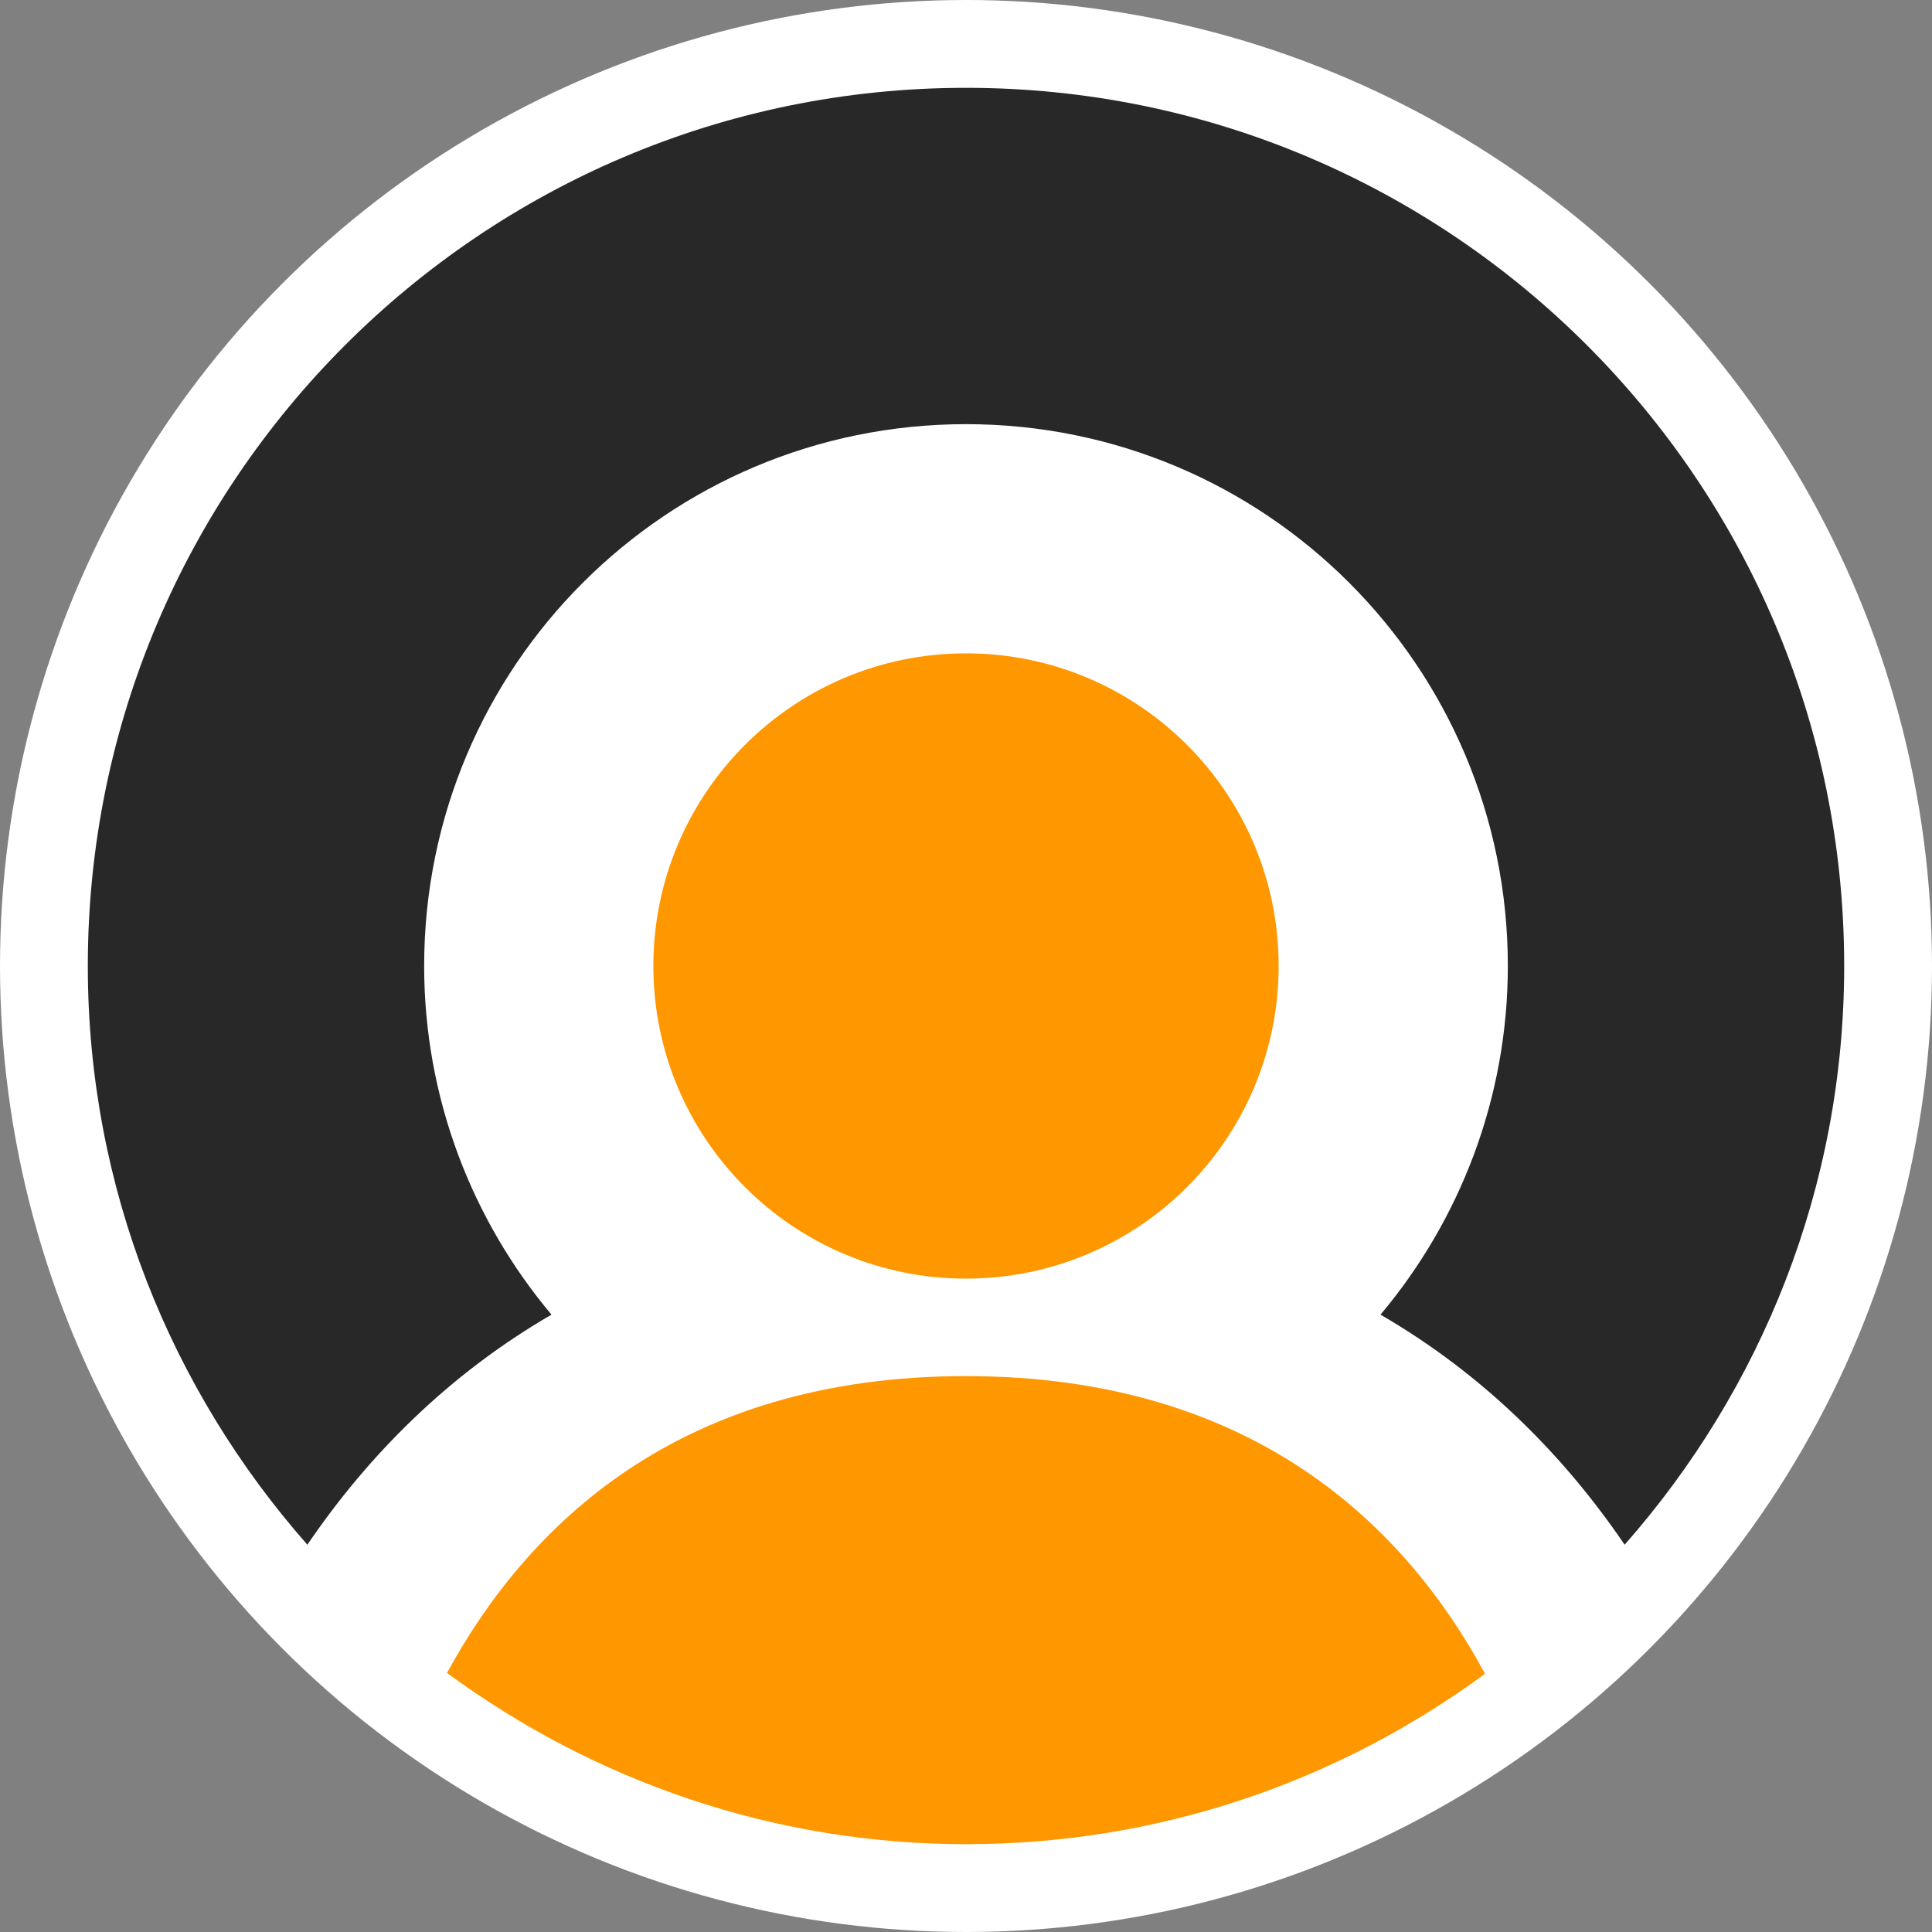
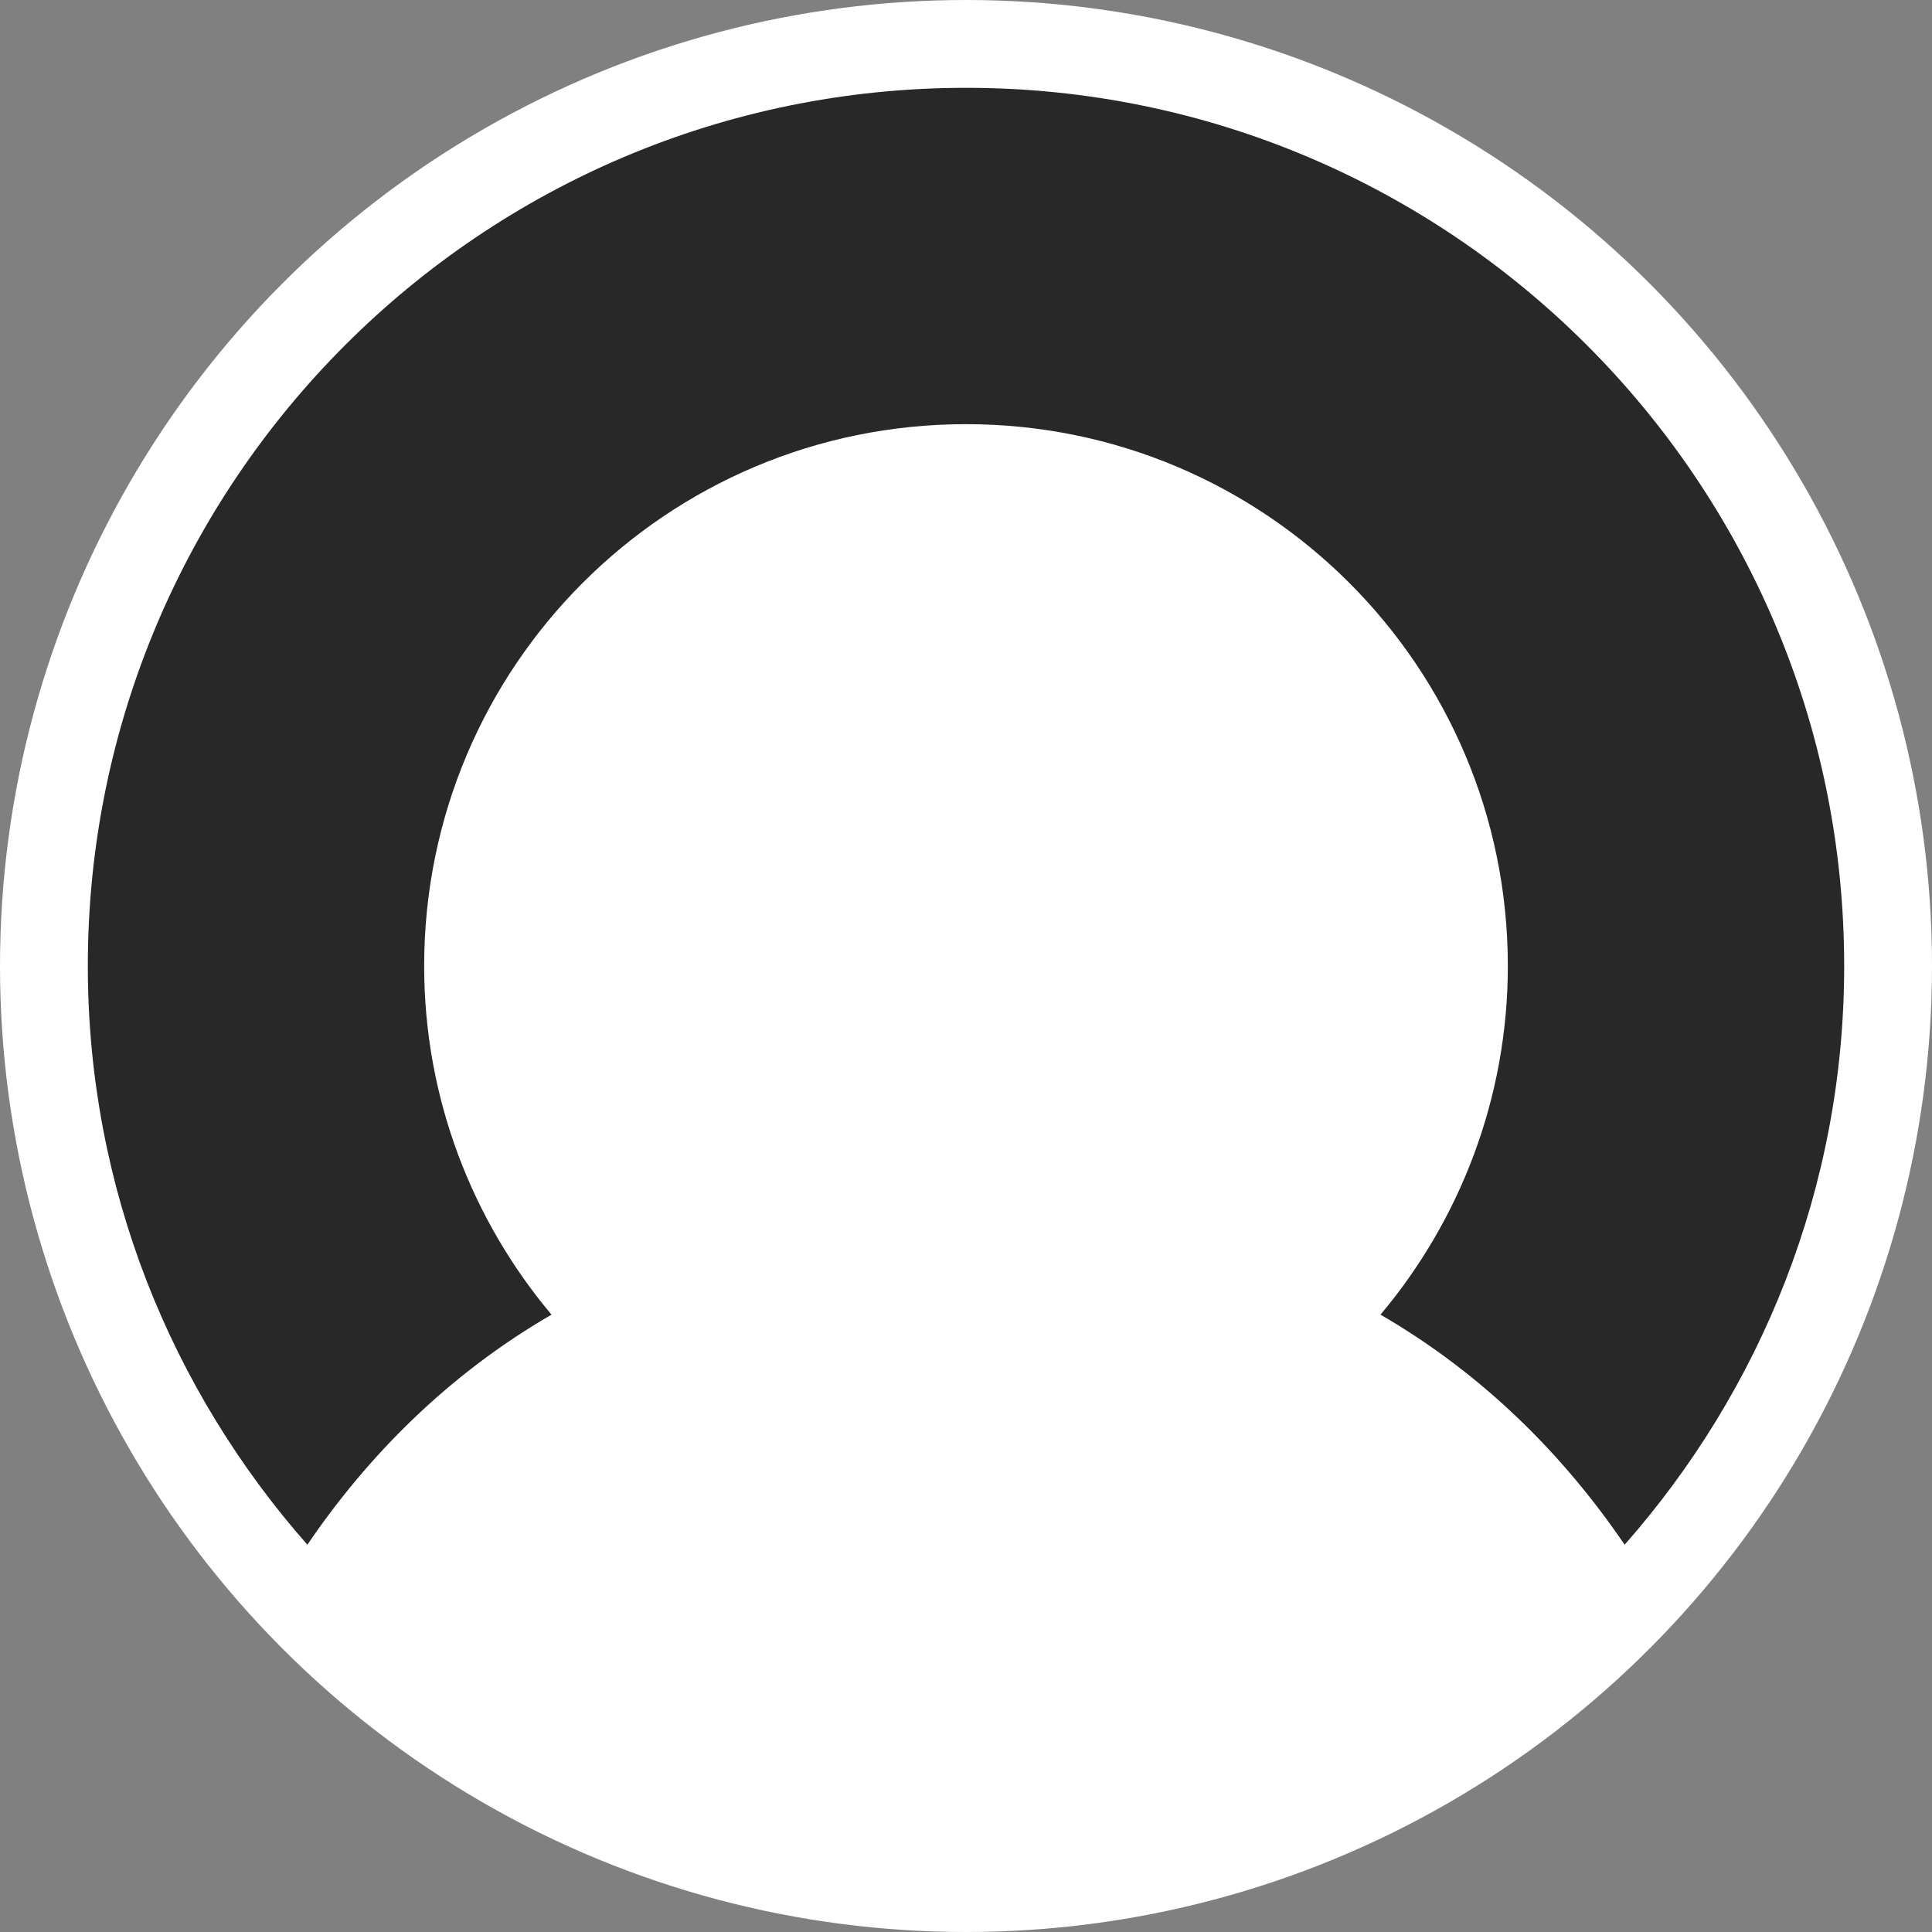
<svg xmlns="http://www.w3.org/2000/svg" width="220" height="220" viewBox="0 0 220 220" fill="none">
  <rect x="0" y="0" width="220" height="220" fill="#808080" stroke="none" />
  <circle cx="110" cy="110" r="110" fill="white" />
  <g clip-path="url(#clip0_1750_44)">
    <path d="M62.8 149.7C53.8 139 48.3 125.1 48.3 110C48.3 75.9 75.9 48.3 110 48.3C144.1 48.3 171.7 75.9 171.7 110C171.7 125.1 166.2 139 157.2 149.7C169.1 156.6 178.2 165.9 185 175.9C200.5 158.3 210 135.3 210 110C210 54.8 165.2 10 110 10C54.8 10 10 54.8 10 110C10 135.3 19.5 158.3 35 175.9C41.8 165.9 50.9 156.6 62.8 149.7Z" fill="#282828" />
-     <path d="M110 145.598C129.661 145.598 145.6 129.66 145.6 109.998C145.6 90.337 129.661 74.398 110 74.398C90.339 74.398 74.4 90.337 74.4 109.998C74.4 129.66 90.339 145.598 110 145.598Z" fill="#FF9700" />
-     <path d="M110 209.999C132.1 209.999 152.5 202.799 169.1 190.599C160.1 173.899 142.8 156.699 110 156.699C77.2 156.699 60 173.799 50.9 190.499C67.5 202.699 87.9 209.999 110 209.999Z" fill="#FF9700" />
  </g>
  <defs>
    <clipPath id="clip0_1750_44">
      <rect width="200" height="200" fill="white" transform="translate(10 10)" />
    </clipPath>
  </defs>
</svg>